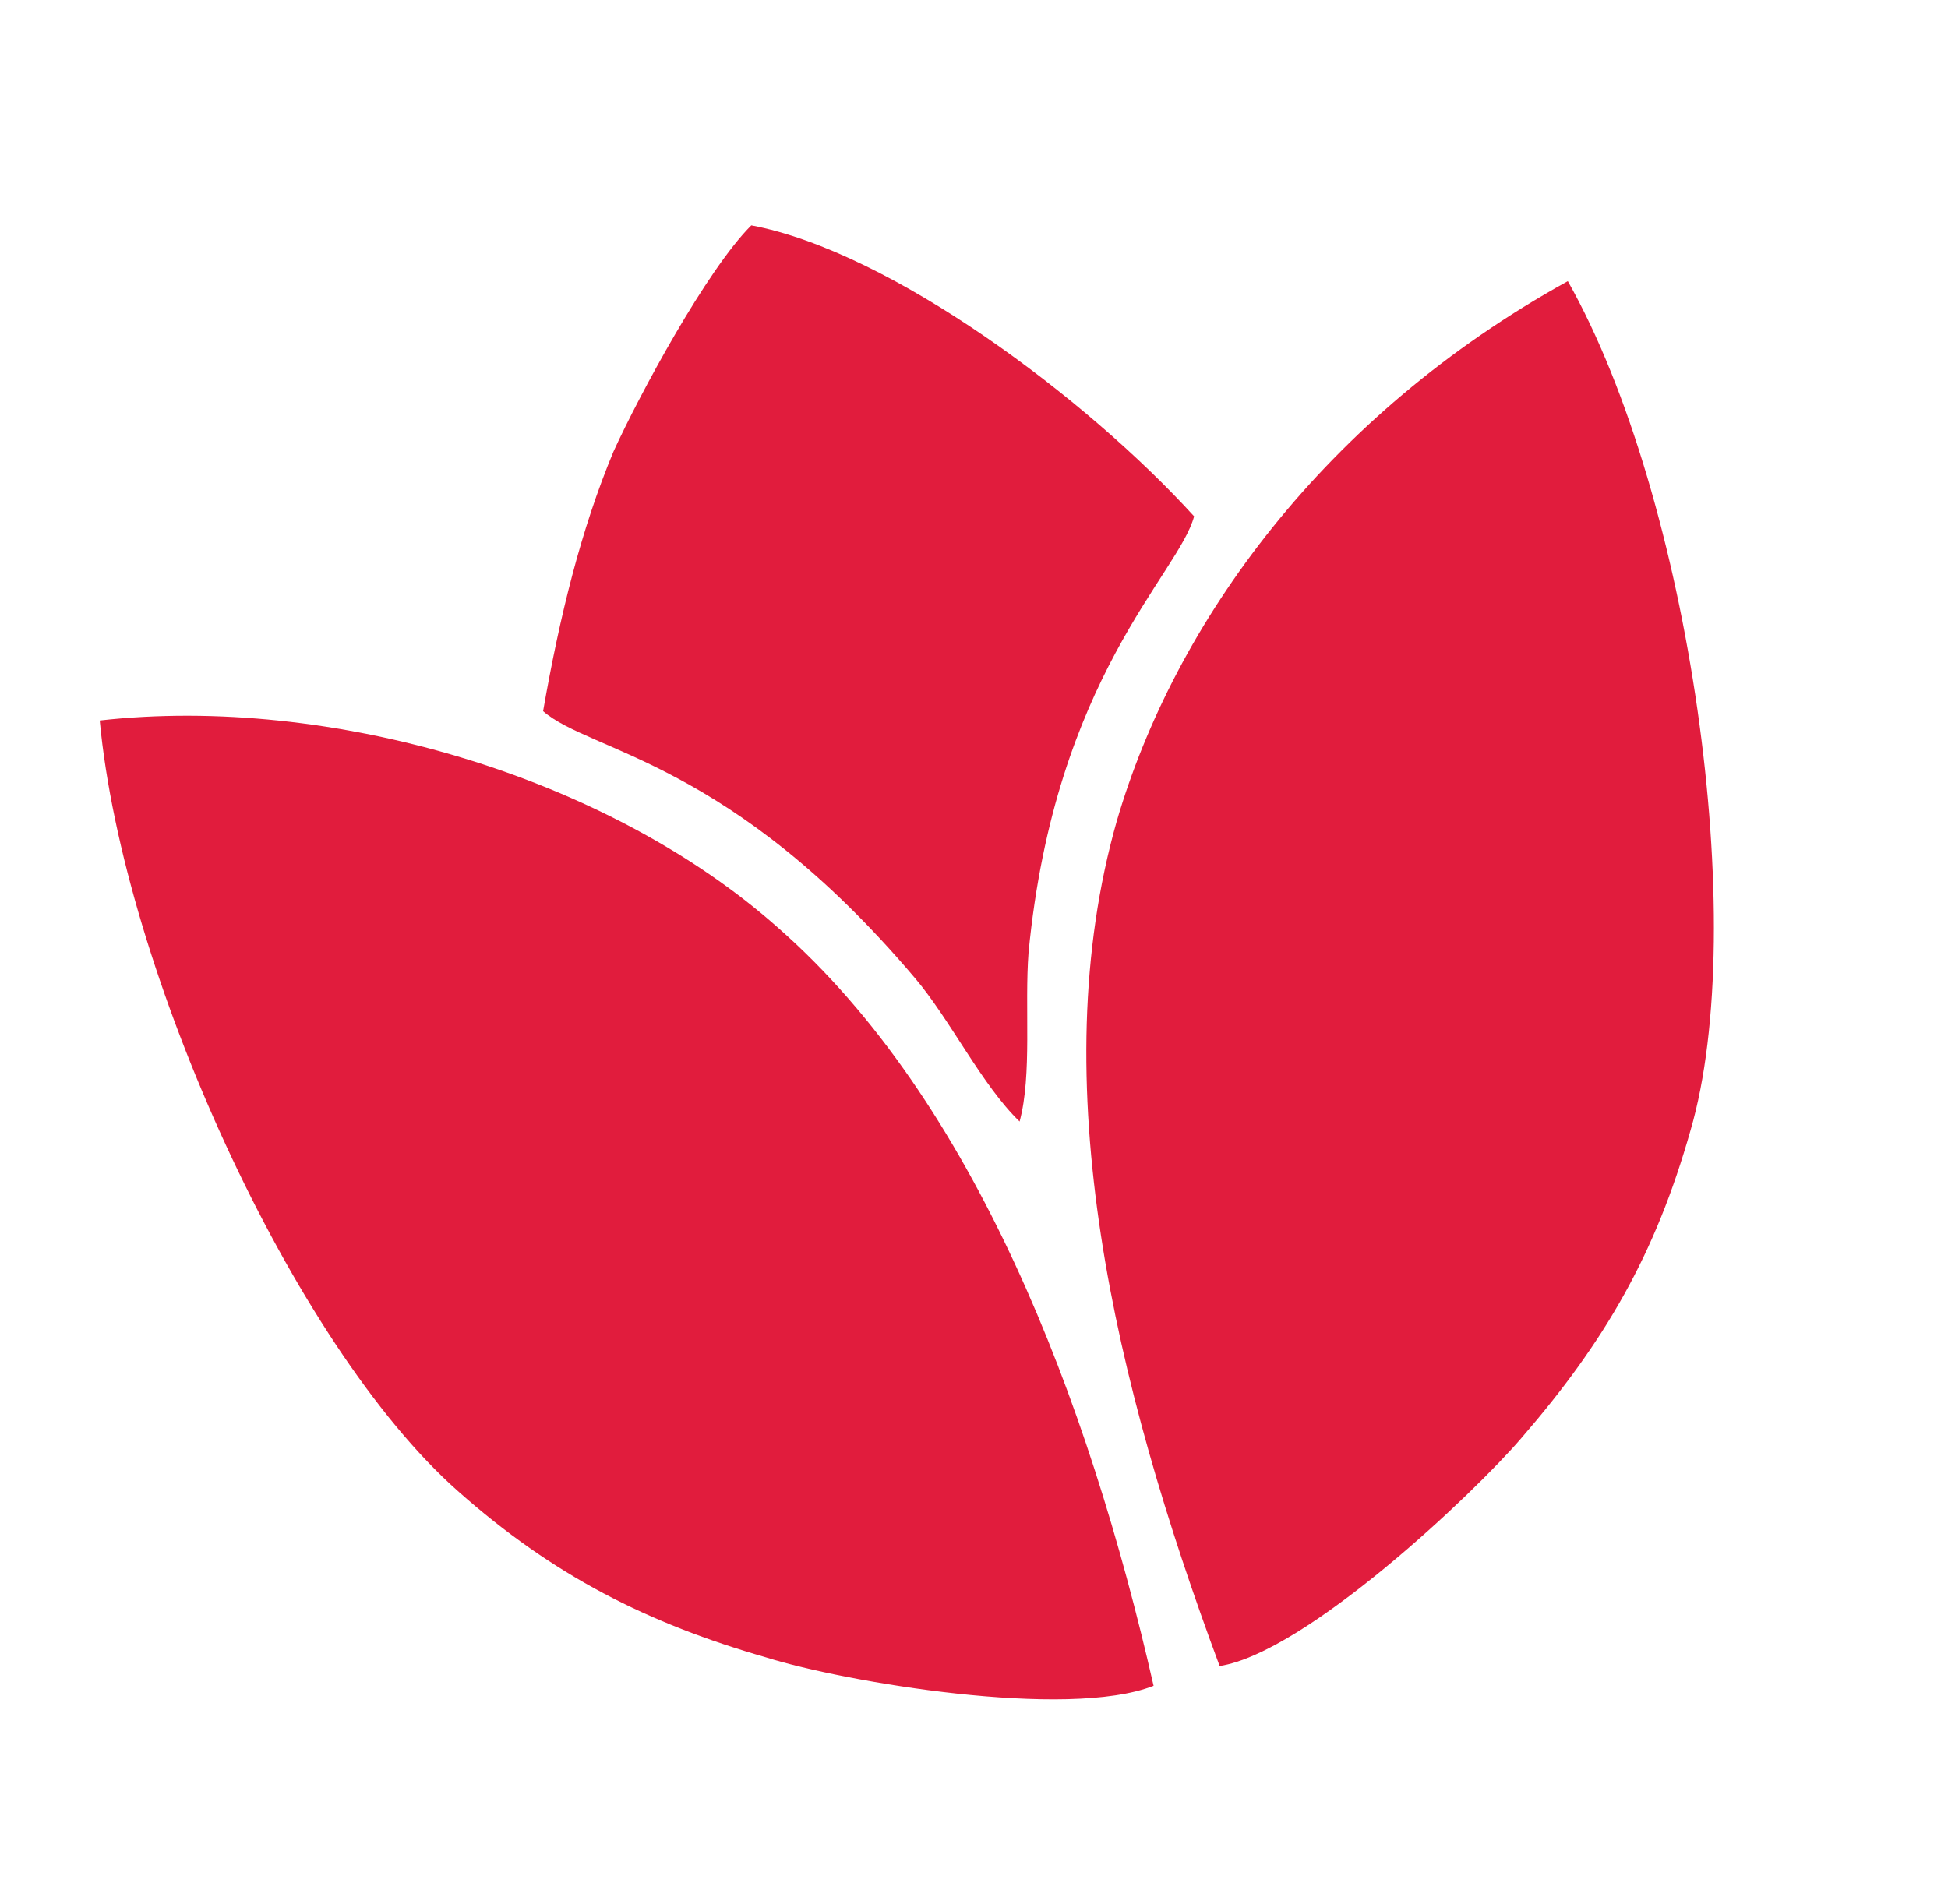
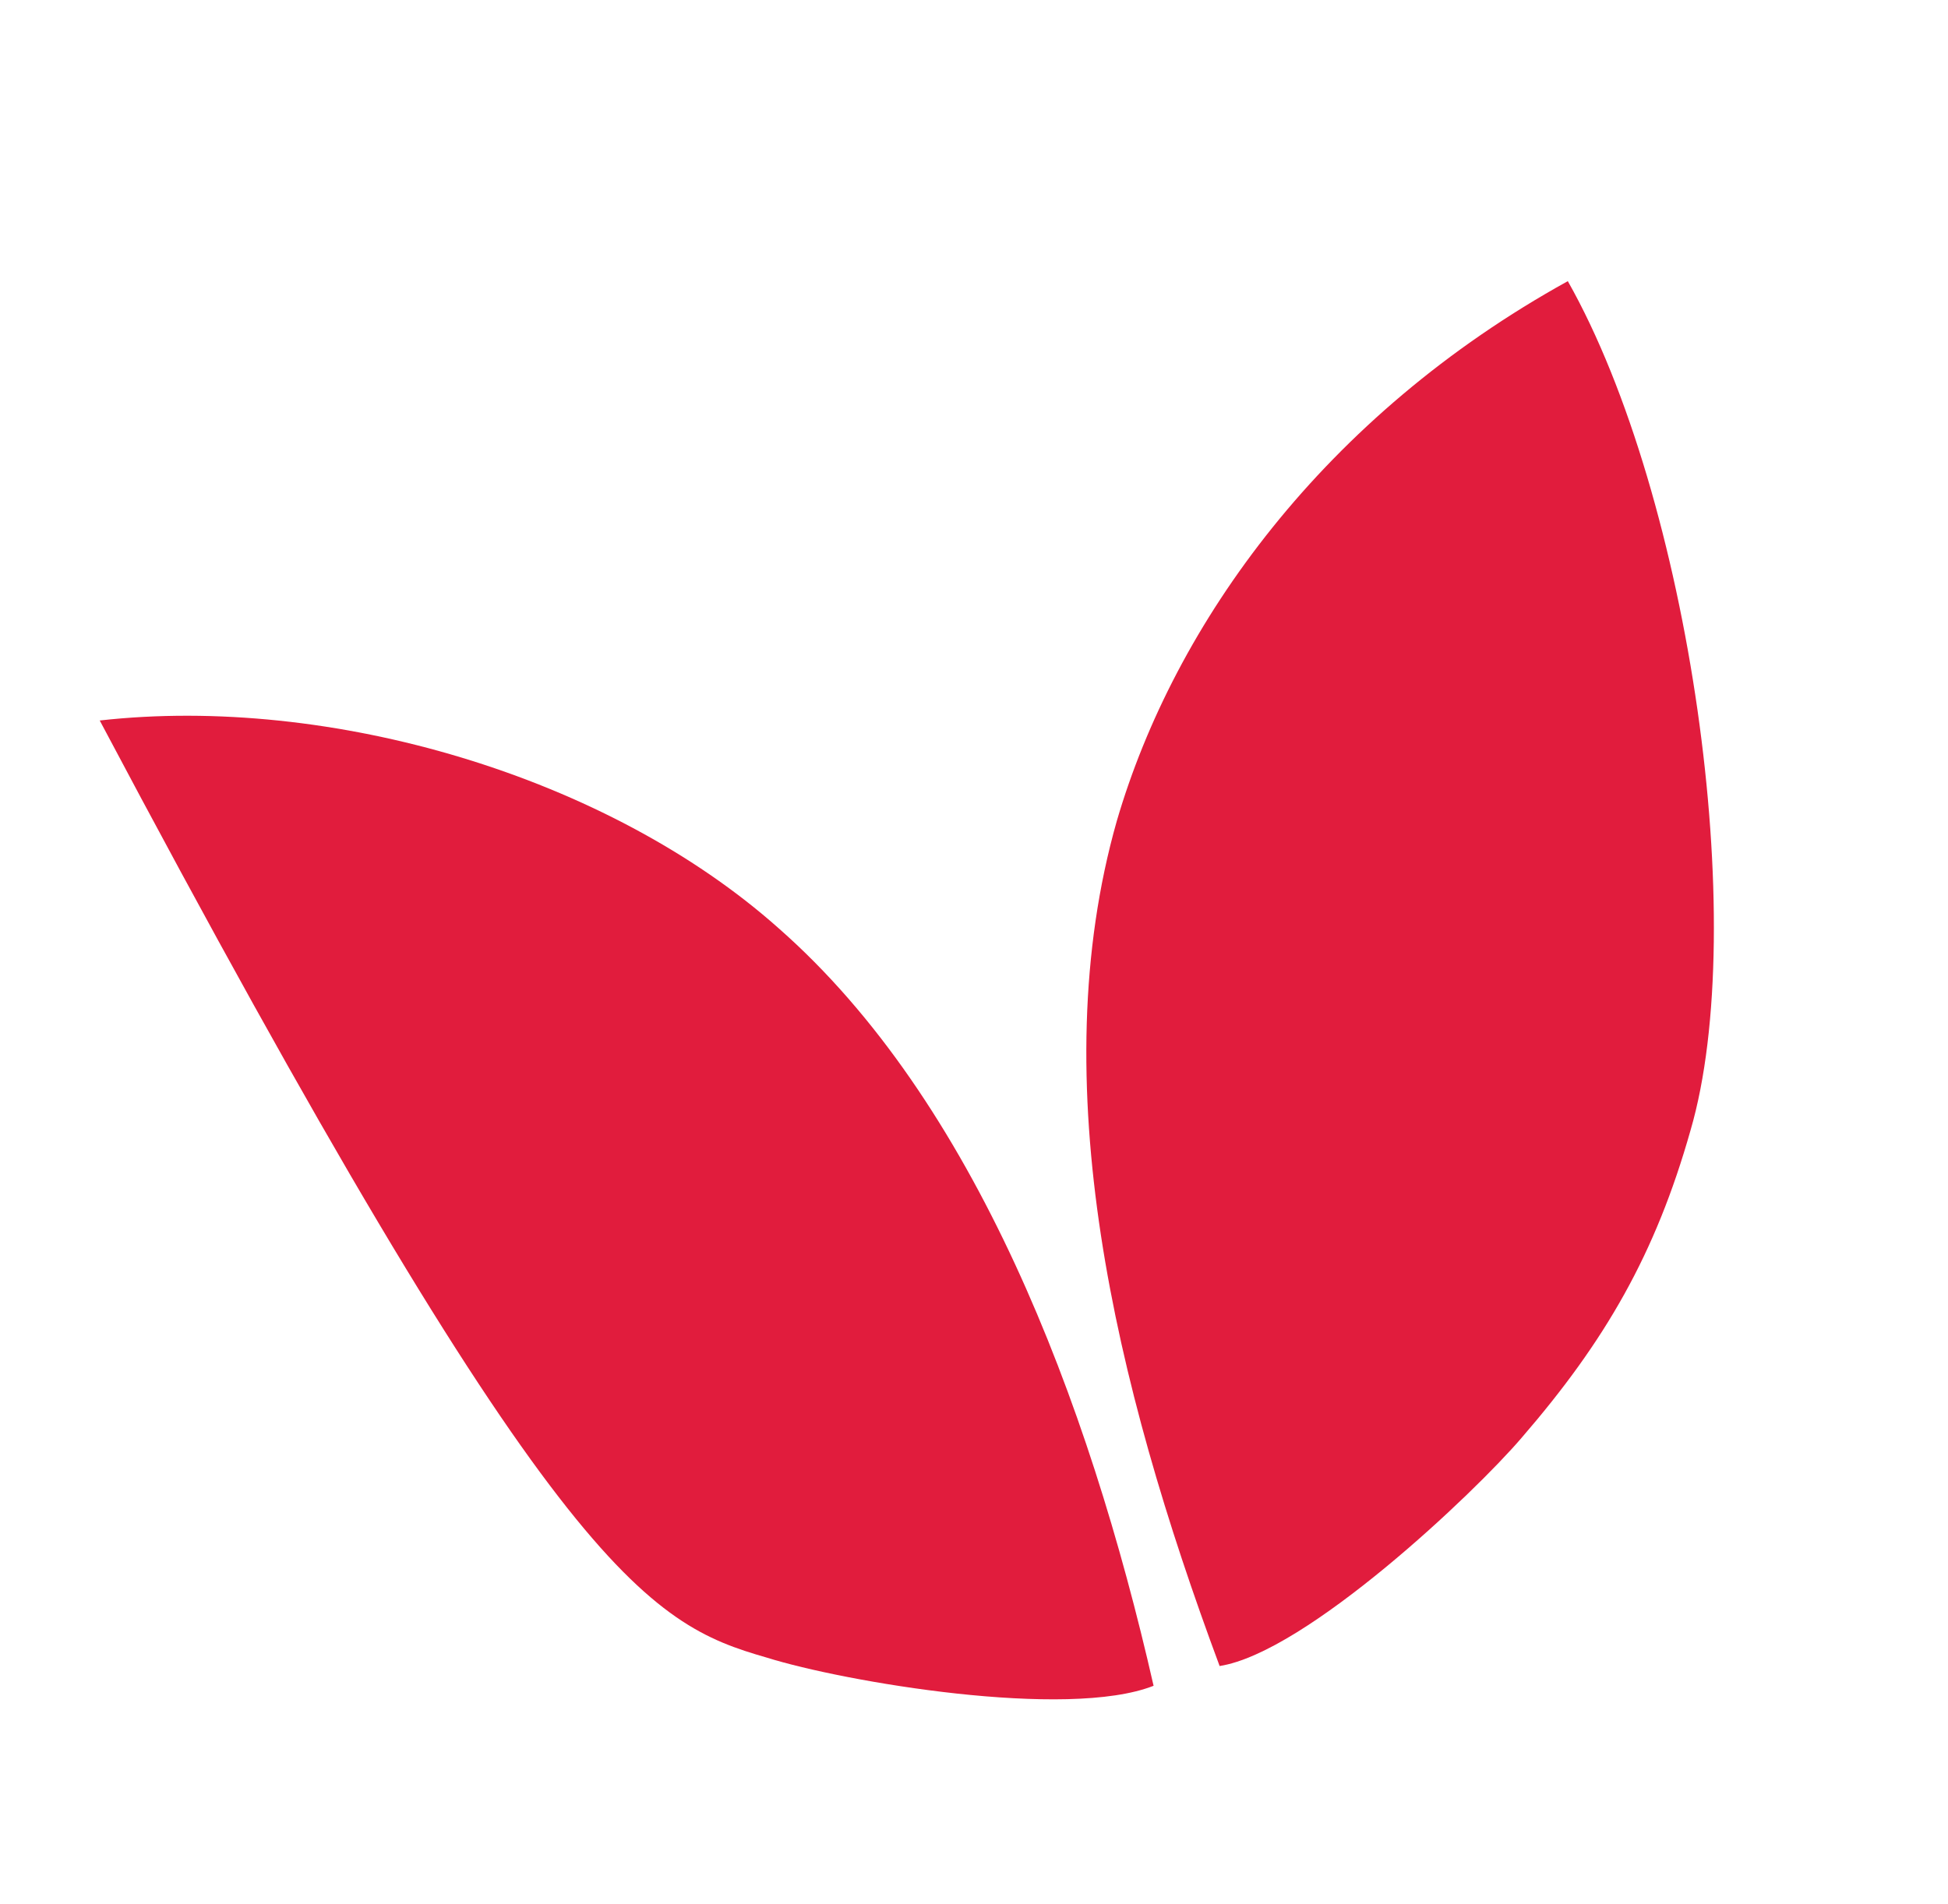
<svg xmlns="http://www.w3.org/2000/svg" width="90" height="88" viewBox="0 0 90 88" fill="none">
  <path fill-rule="evenodd" clip-rule="evenodd" d="M56.348 76.987C60.341 76.362 68.112 69.001 70.293 66.449C74.174 61.962 76.486 57.946 78.103 52.237C80.871 42.764 78.086 22.985 72.435 12.992C61.187 19.209 54.269 28.784 51.596 37.943C48.172 49.987 51.484 63.91 56.348 76.987Z" fill="#E11C3D" />
-   <path fill-rule="evenodd" clip-rule="evenodd" d="M53.297 77.9C50.281 64.65 45.007 50.84 35.982 42.902C28.08 35.863 15.269 32.098 4.608 33.294C5.691 44.844 13.534 62.16 21.156 68.903C25.556 72.81 29.921 75.018 35.429 76.599C38.993 77.717 49.304 79.476 53.297 77.9Z" fill="#E11C3D" />
-   <path fill-rule="evenodd" clip-rule="evenodd" d="M25.092 32.863C27.279 34.773 33.746 35.117 42.273 45.198C43.885 47.091 45.373 50.16 47.107 51.826C47.692 49.656 47.328 46.535 47.521 44.008C48.749 31.291 54.453 26.544 55.169 23.86C50.213 18.409 41.152 11.622 34.711 10.415C32.662 12.454 29.546 18.231 28.342 20.871C26.849 24.453 25.862 28.453 25.092 32.863Z" fill="#E11C3D" />
+   <path fill-rule="evenodd" clip-rule="evenodd" d="M53.297 77.9C50.281 64.65 45.007 50.84 35.982 42.902C28.08 35.863 15.269 32.098 4.608 33.294C25.556 72.81 29.921 75.018 35.429 76.599C38.993 77.717 49.304 79.476 53.297 77.9Z" fill="#E11C3D" />
</svg>